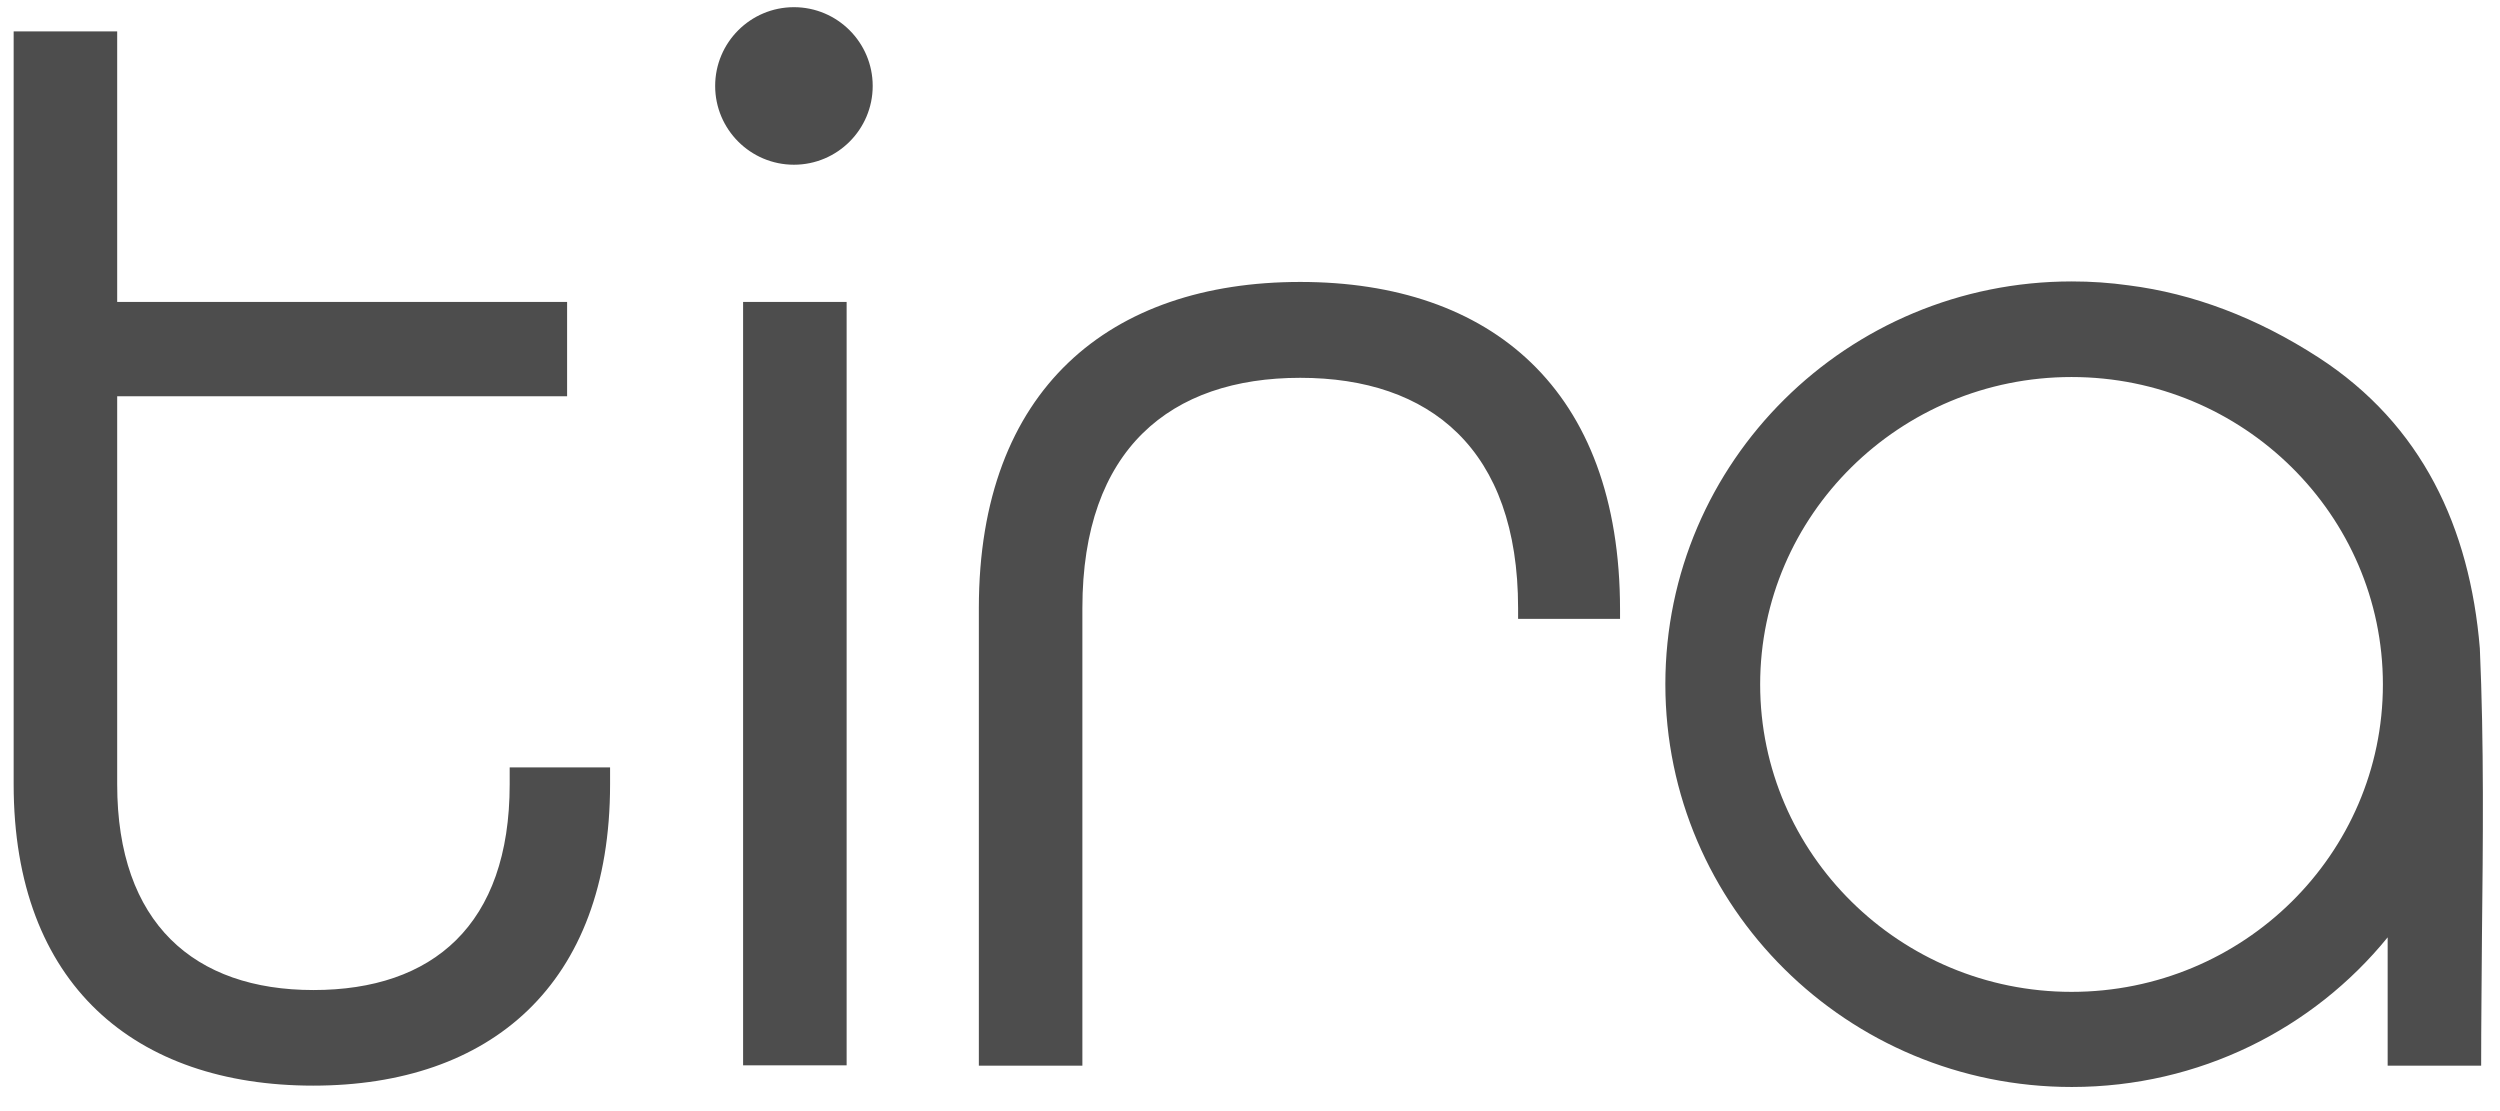
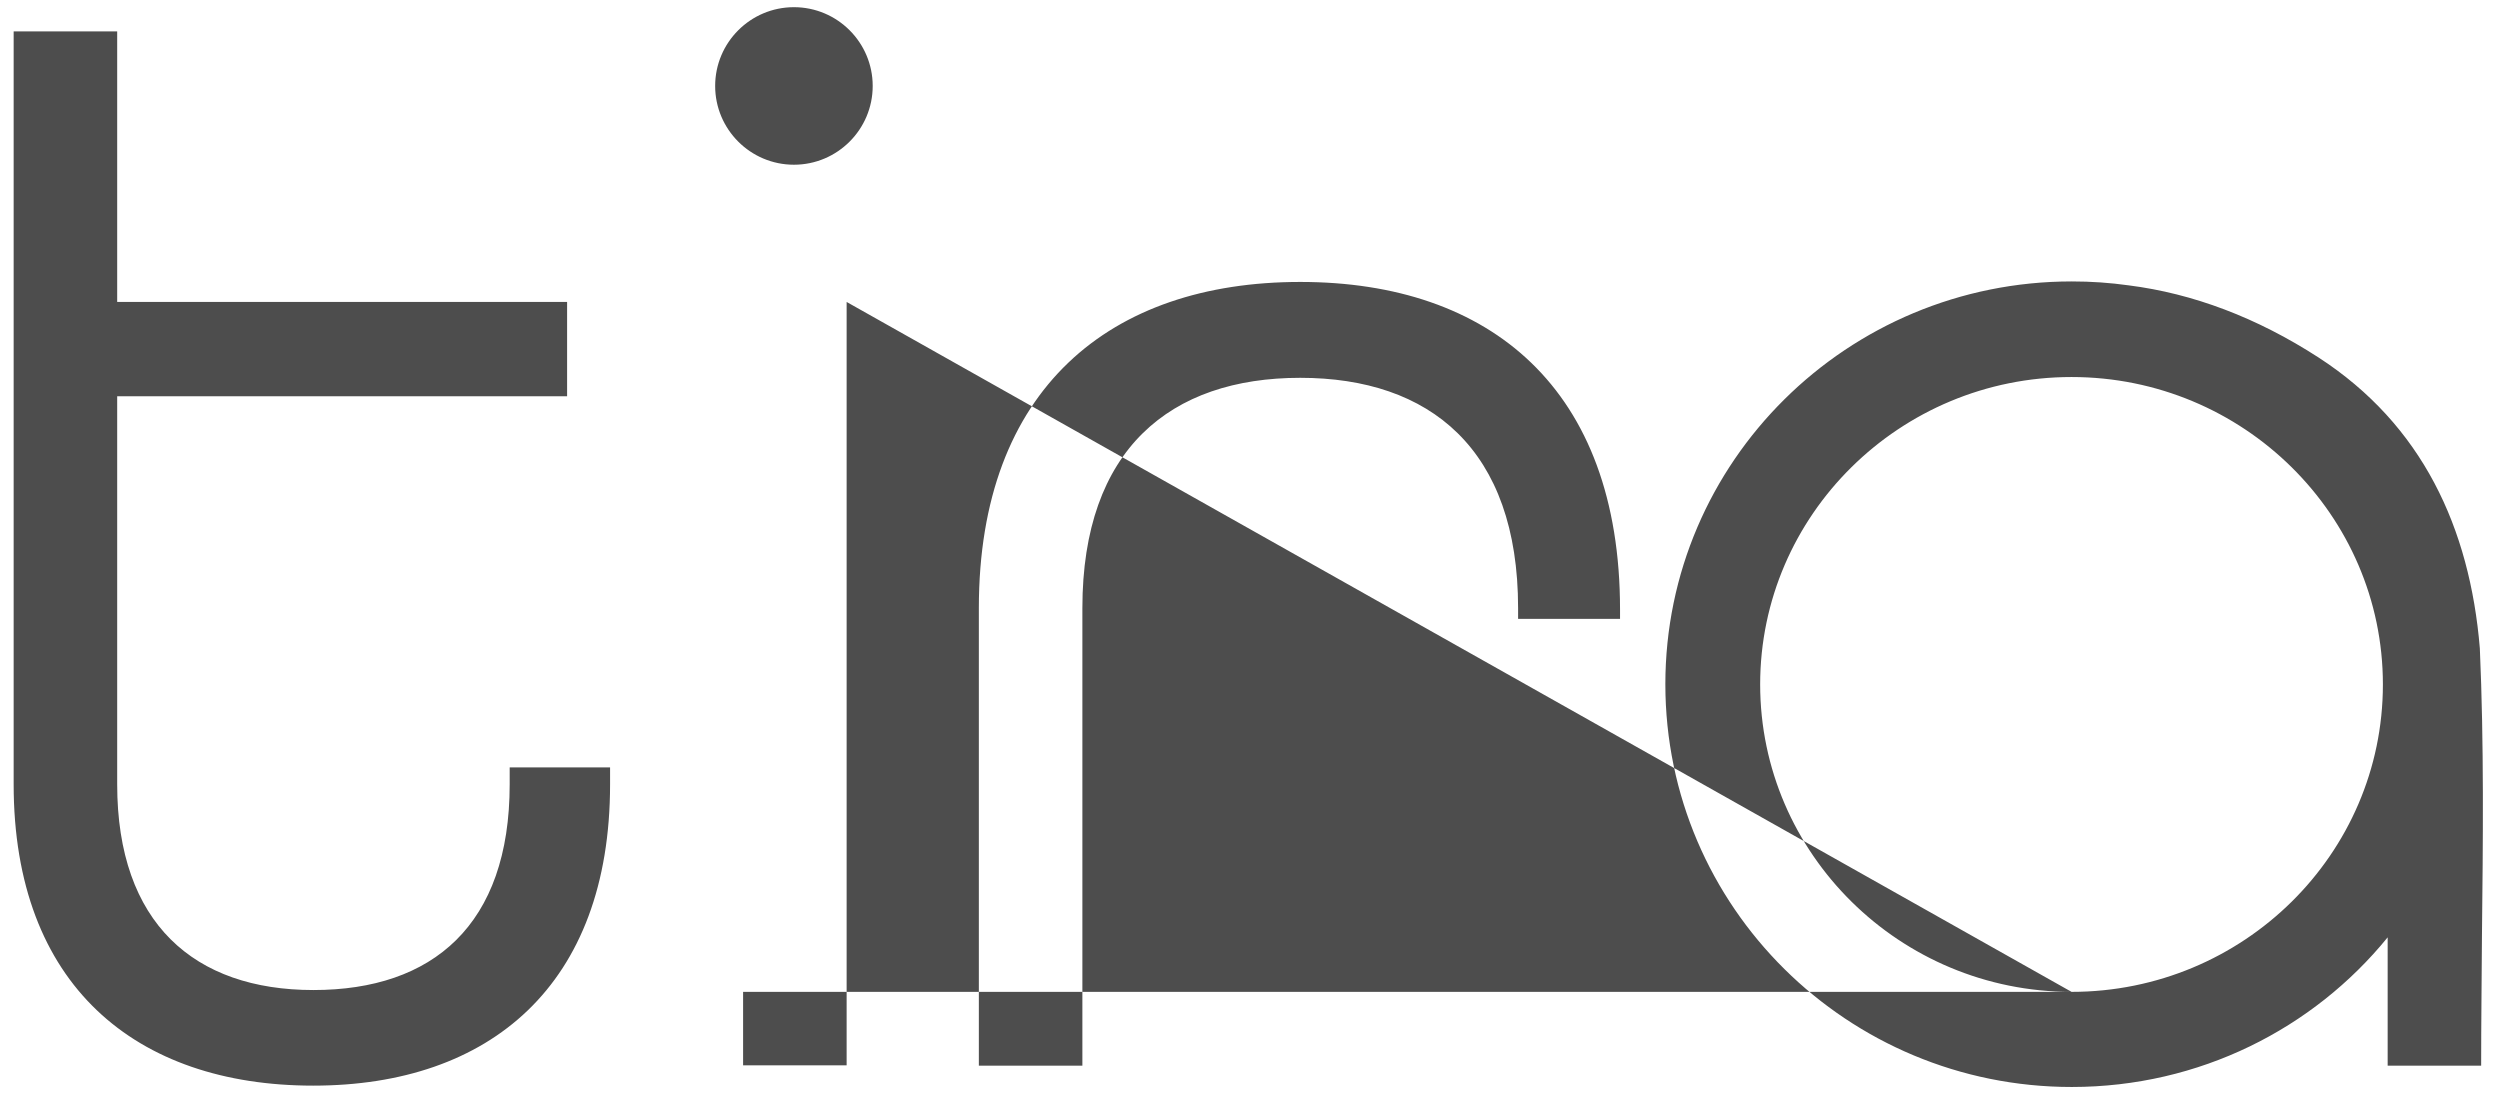
<svg xmlns="http://www.w3.org/2000/svg" width="63" height="28" viewBox="0 0 63 28" fill="none">
-   <path fill-rule="evenodd" clip-rule="evenodd" d="M21.992 2.166C21.992 3.261 21.102 4.151 20.007 4.151C18.912 4.151 18.022 3.261 18.022 2.166C18.022 1.071 18.912 0.181 20.007 0.181C21.102 0.181 21.992 1.071 21.992 2.166ZM0.344 19.758V0.792H2.953V7.609H14.291V9.986H2.953V19.764C2.953 23.269 4.898 24.949 7.899 24.949C10.899 24.949 12.844 23.316 12.844 19.764V19.339H15.374V19.764C15.374 24.829 12.34 27.358 7.892 27.358C3.418 27.358 0.344 24.823 0.344 19.764L0.344 19.758ZM62.492 16.339C62.24 13.298 61.038 10.703 58.429 9.01C56.87 8.001 55.263 7.397 53.643 7.191C53.172 7.125 52.694 7.092 52.209 7.092C46.554 7.092 41.967 11.632 41.967 17.242C41.967 22.851 46.554 27.392 52.209 27.392C55.422 27.392 58.297 25.924 60.169 23.621V26.854H62.525C62.525 25.772 62.539 24.69 62.545 23.614C62.572 21.171 62.598 18.755 62.492 16.339ZM52.203 24.995C47.881 24.995 44.356 21.517 44.356 17.248C44.356 12.98 47.875 9.501 52.203 9.501C56.531 9.501 60.049 12.98 60.049 17.248C60.049 21.523 56.531 24.995 52.203 24.995ZM21.335 7.609H18.726V26.847H21.335V7.609ZM24.667 15.323C24.667 9.793 27.98 7.105 32.766 7.105C37.552 7.105 40.825 9.793 40.825 15.363V15.595H38.256V15.323C38.256 11.314 36.032 9.521 32.766 9.521C29.5 9.521 27.276 11.314 27.276 15.323V26.854H24.667V15.316V15.323Z" fill="#4D4D4D" />
+   <path fill-rule="evenodd" clip-rule="evenodd" d="M21.992 2.166C21.992 3.261 21.102 4.151 20.007 4.151C18.912 4.151 18.022 3.261 18.022 2.166C18.022 1.071 18.912 0.181 20.007 0.181C21.102 0.181 21.992 1.071 21.992 2.166ZM0.344 19.758V0.792H2.953V7.609H14.291V9.986H2.953V19.764C2.953 23.269 4.898 24.949 7.899 24.949C10.899 24.949 12.844 23.316 12.844 19.764V19.339H15.374V19.764C15.374 24.829 12.34 27.358 7.892 27.358C3.418 27.358 0.344 24.823 0.344 19.764L0.344 19.758ZM62.492 16.339C62.24 13.298 61.038 10.703 58.429 9.01C56.87 8.001 55.263 7.397 53.643 7.191C53.172 7.125 52.694 7.092 52.209 7.092C46.554 7.092 41.967 11.632 41.967 17.242C41.967 22.851 46.554 27.392 52.209 27.392C55.422 27.392 58.297 25.924 60.169 23.621V26.854H62.525C62.525 25.772 62.539 24.69 62.545 23.614C62.572 21.171 62.598 18.755 62.492 16.339ZM52.203 24.995C47.881 24.995 44.356 21.517 44.356 17.248C44.356 12.98 47.875 9.501 52.203 9.501C56.531 9.501 60.049 12.98 60.049 17.248C60.049 21.523 56.531 24.995 52.203 24.995ZH18.726V26.847H21.335V7.609ZM24.667 15.323C24.667 9.793 27.98 7.105 32.766 7.105C37.552 7.105 40.825 9.793 40.825 15.363V15.595H38.256V15.323C38.256 11.314 36.032 9.521 32.766 9.521C29.5 9.521 27.276 11.314 27.276 15.323V26.854H24.667V15.316V15.323Z" fill="#4D4D4D" />
</svg>